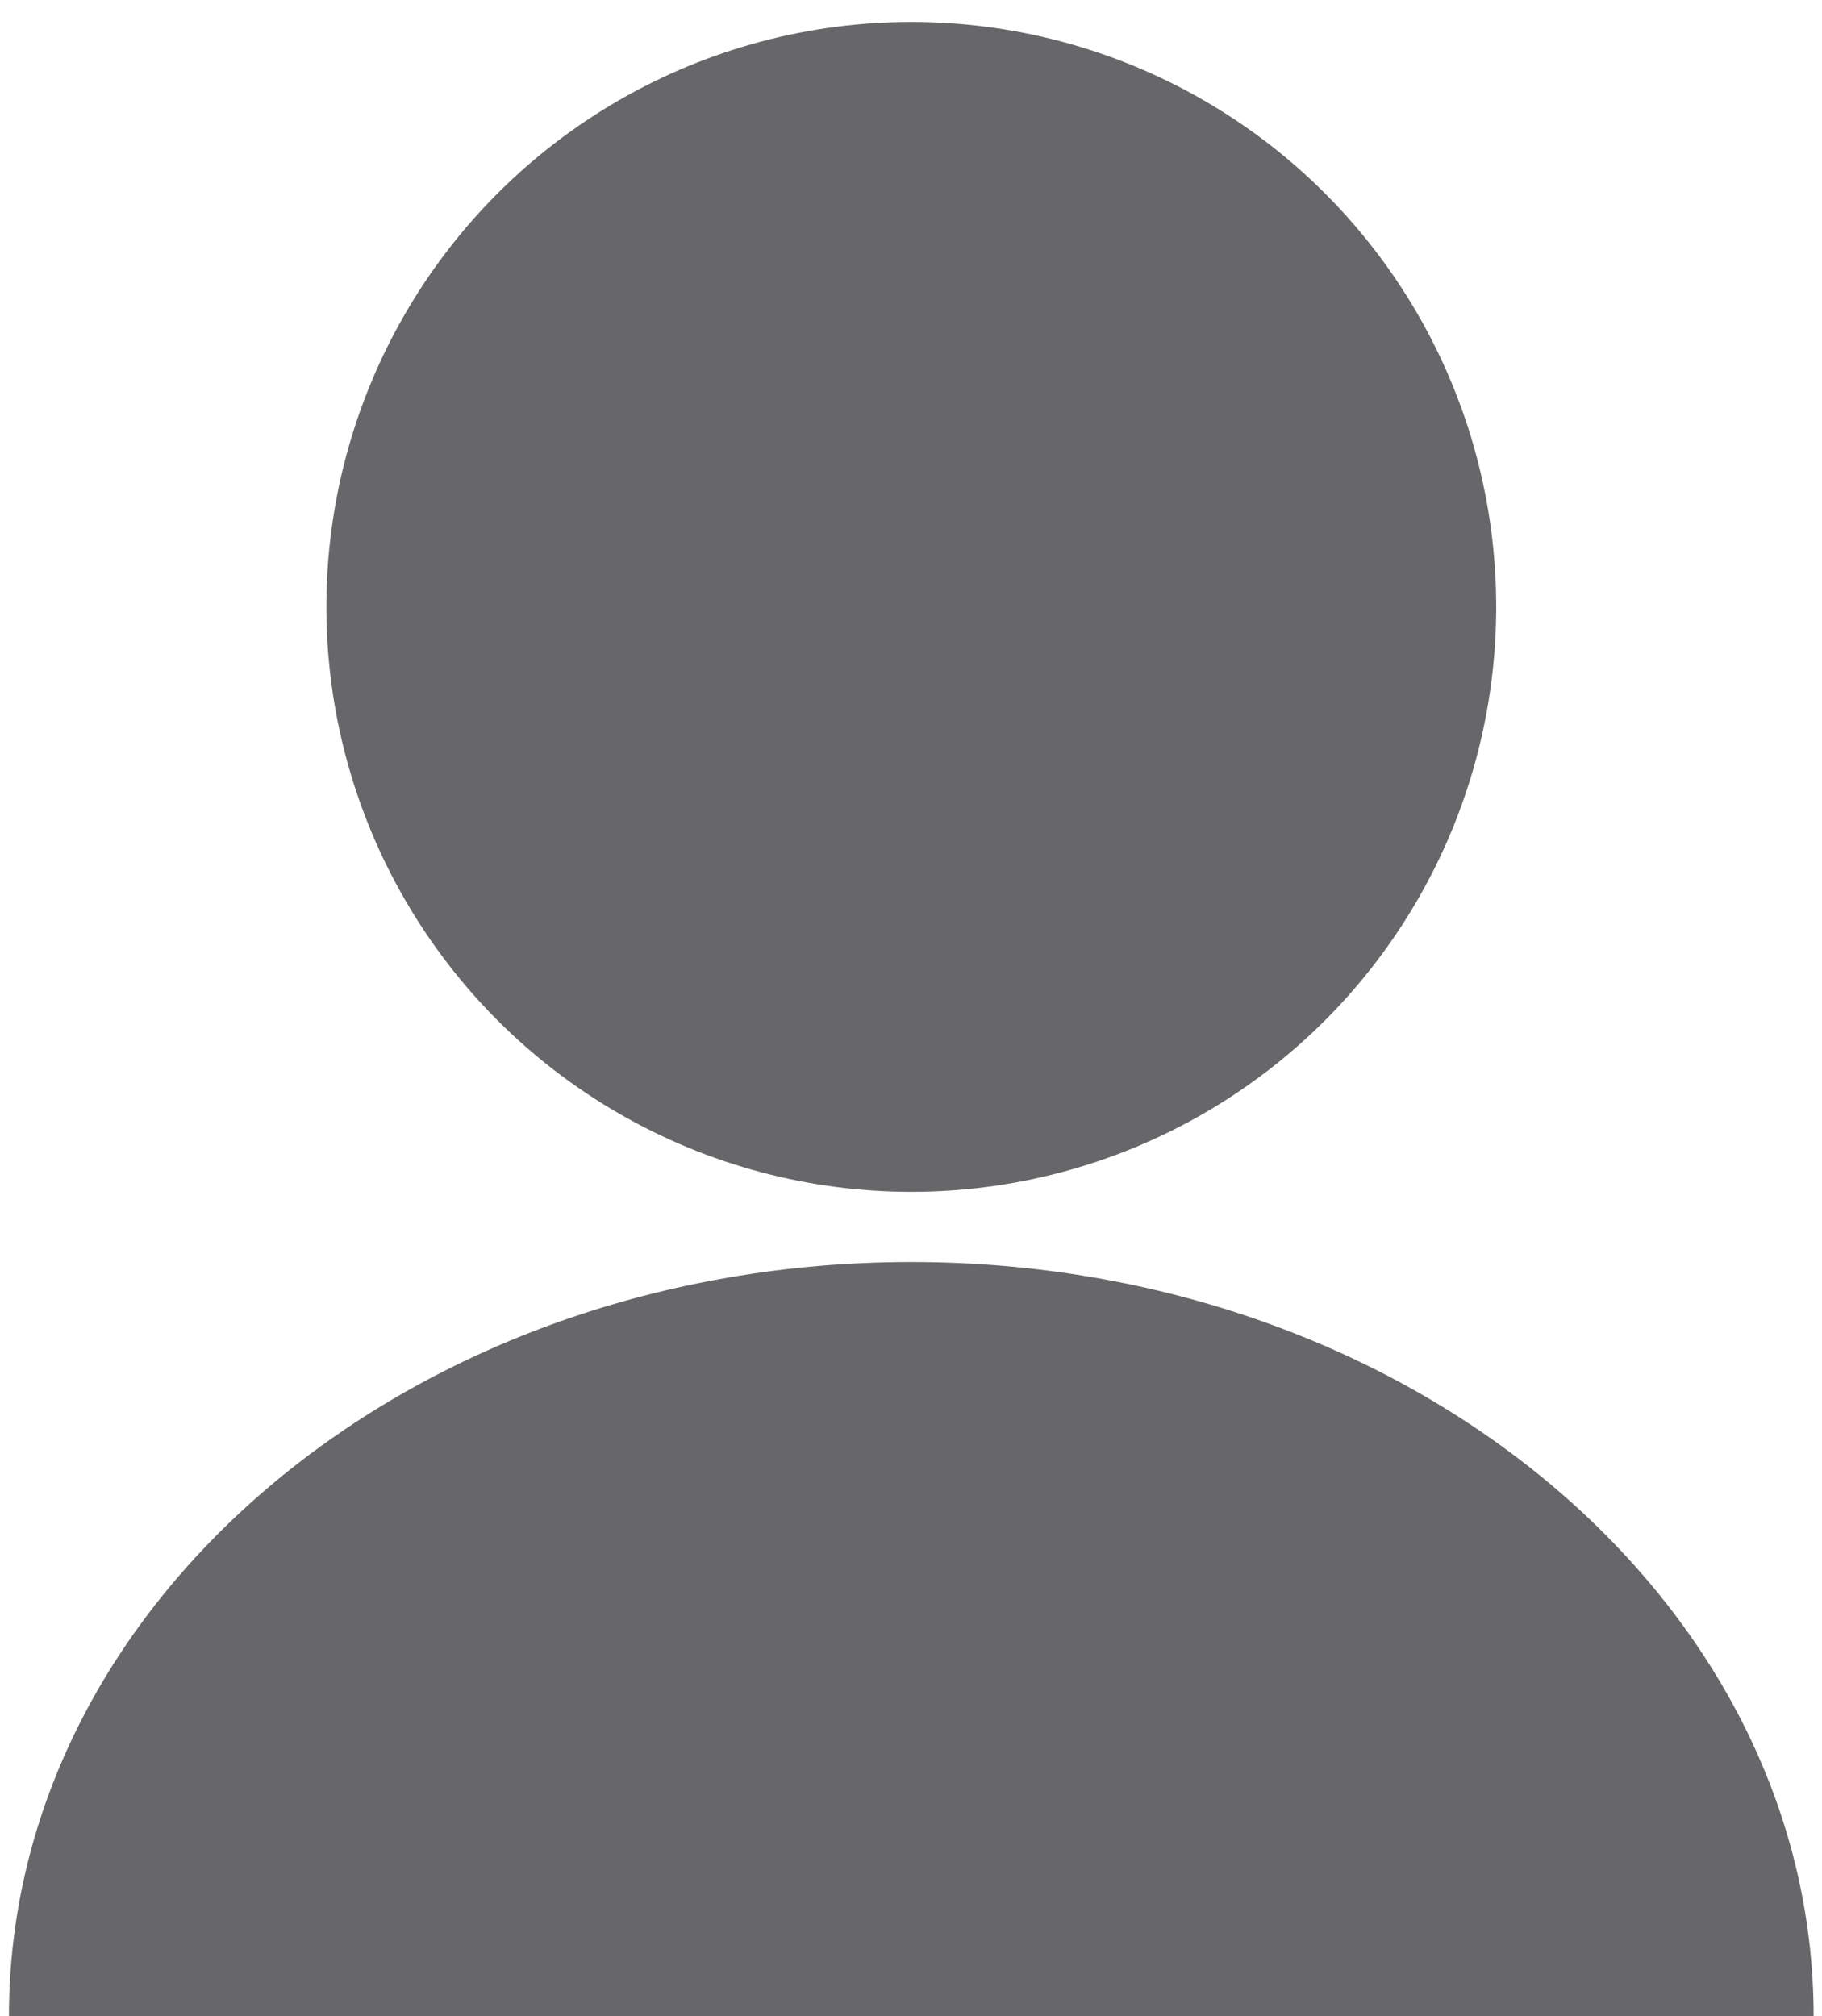
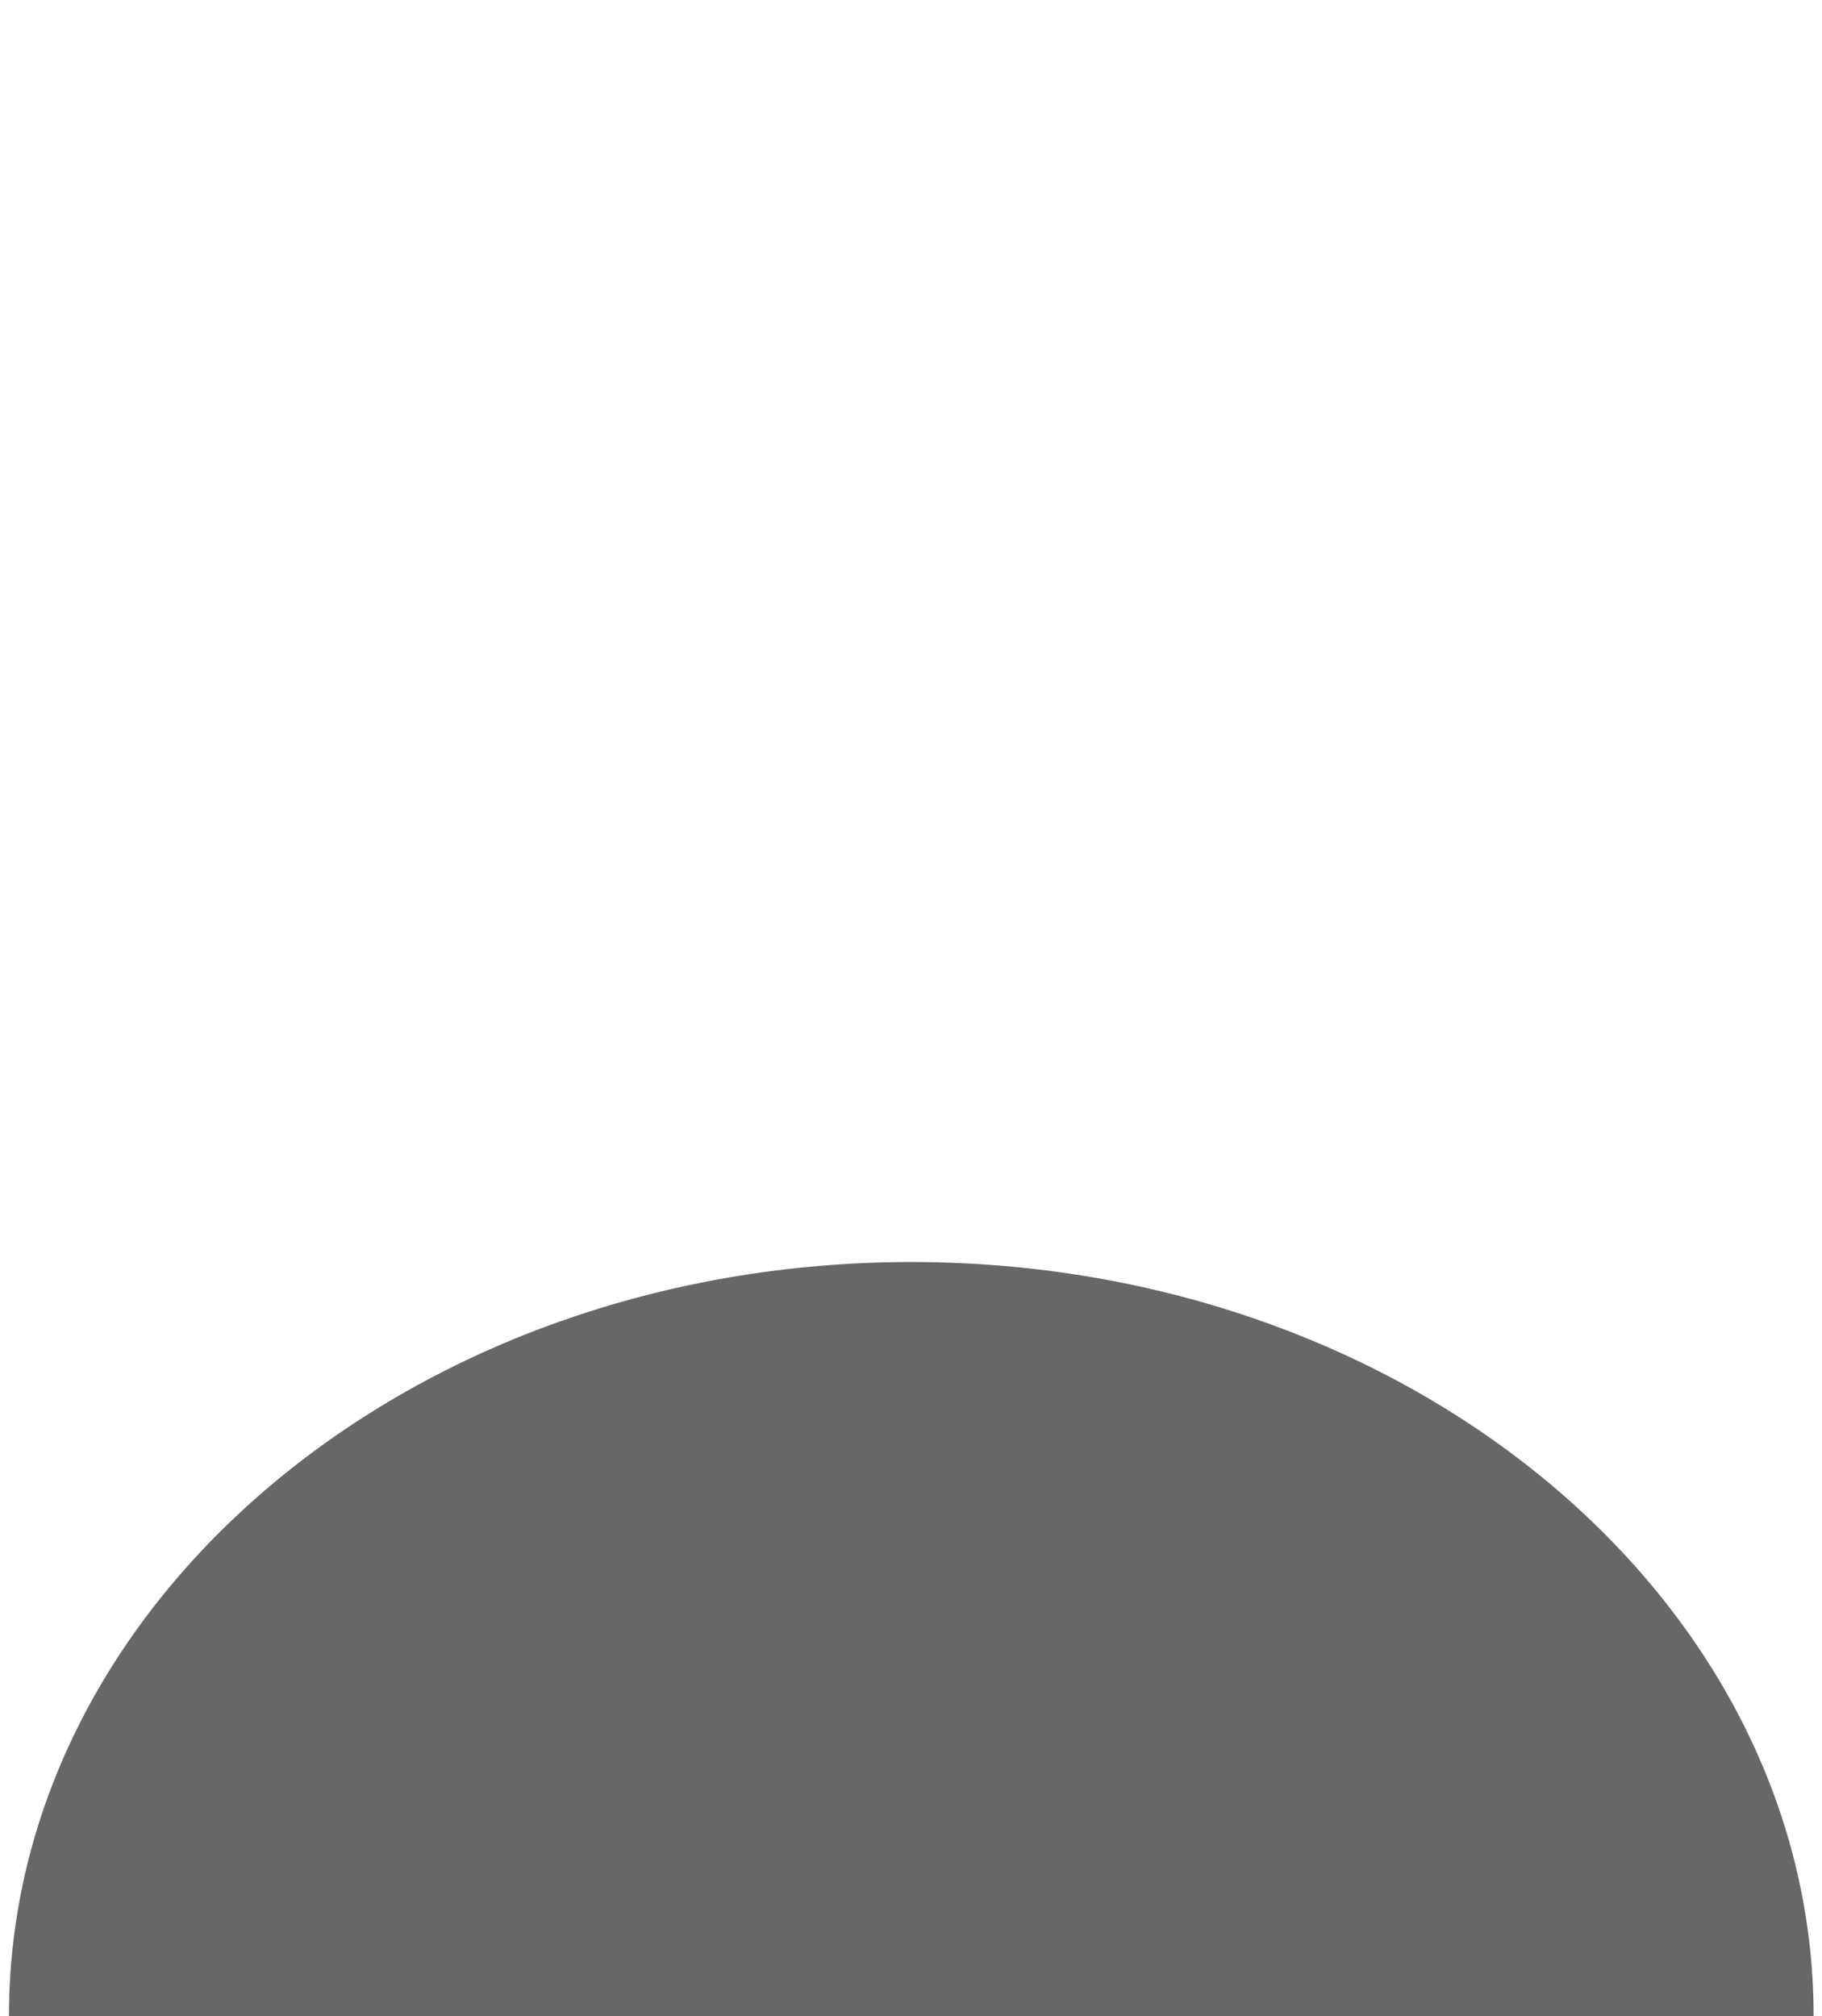
<svg xmlns="http://www.w3.org/2000/svg" id="Layer_1" data-name="Layer 1" viewBox="0 0 63.08 69.8">
  <defs>
    <style>.cls-1{fill:#67676a;}</style>
  </defs>
  <title>logo final icon</title>
-   <circle class="cls-1" cx="31.55" cy="21.01" r="20.25" />
  <path class="cls-1" d="M62.79,69.8c0-14.4-14-26.11-31.24-26.11S.31,55.4.31,69.8H62.79Z" />
</svg>